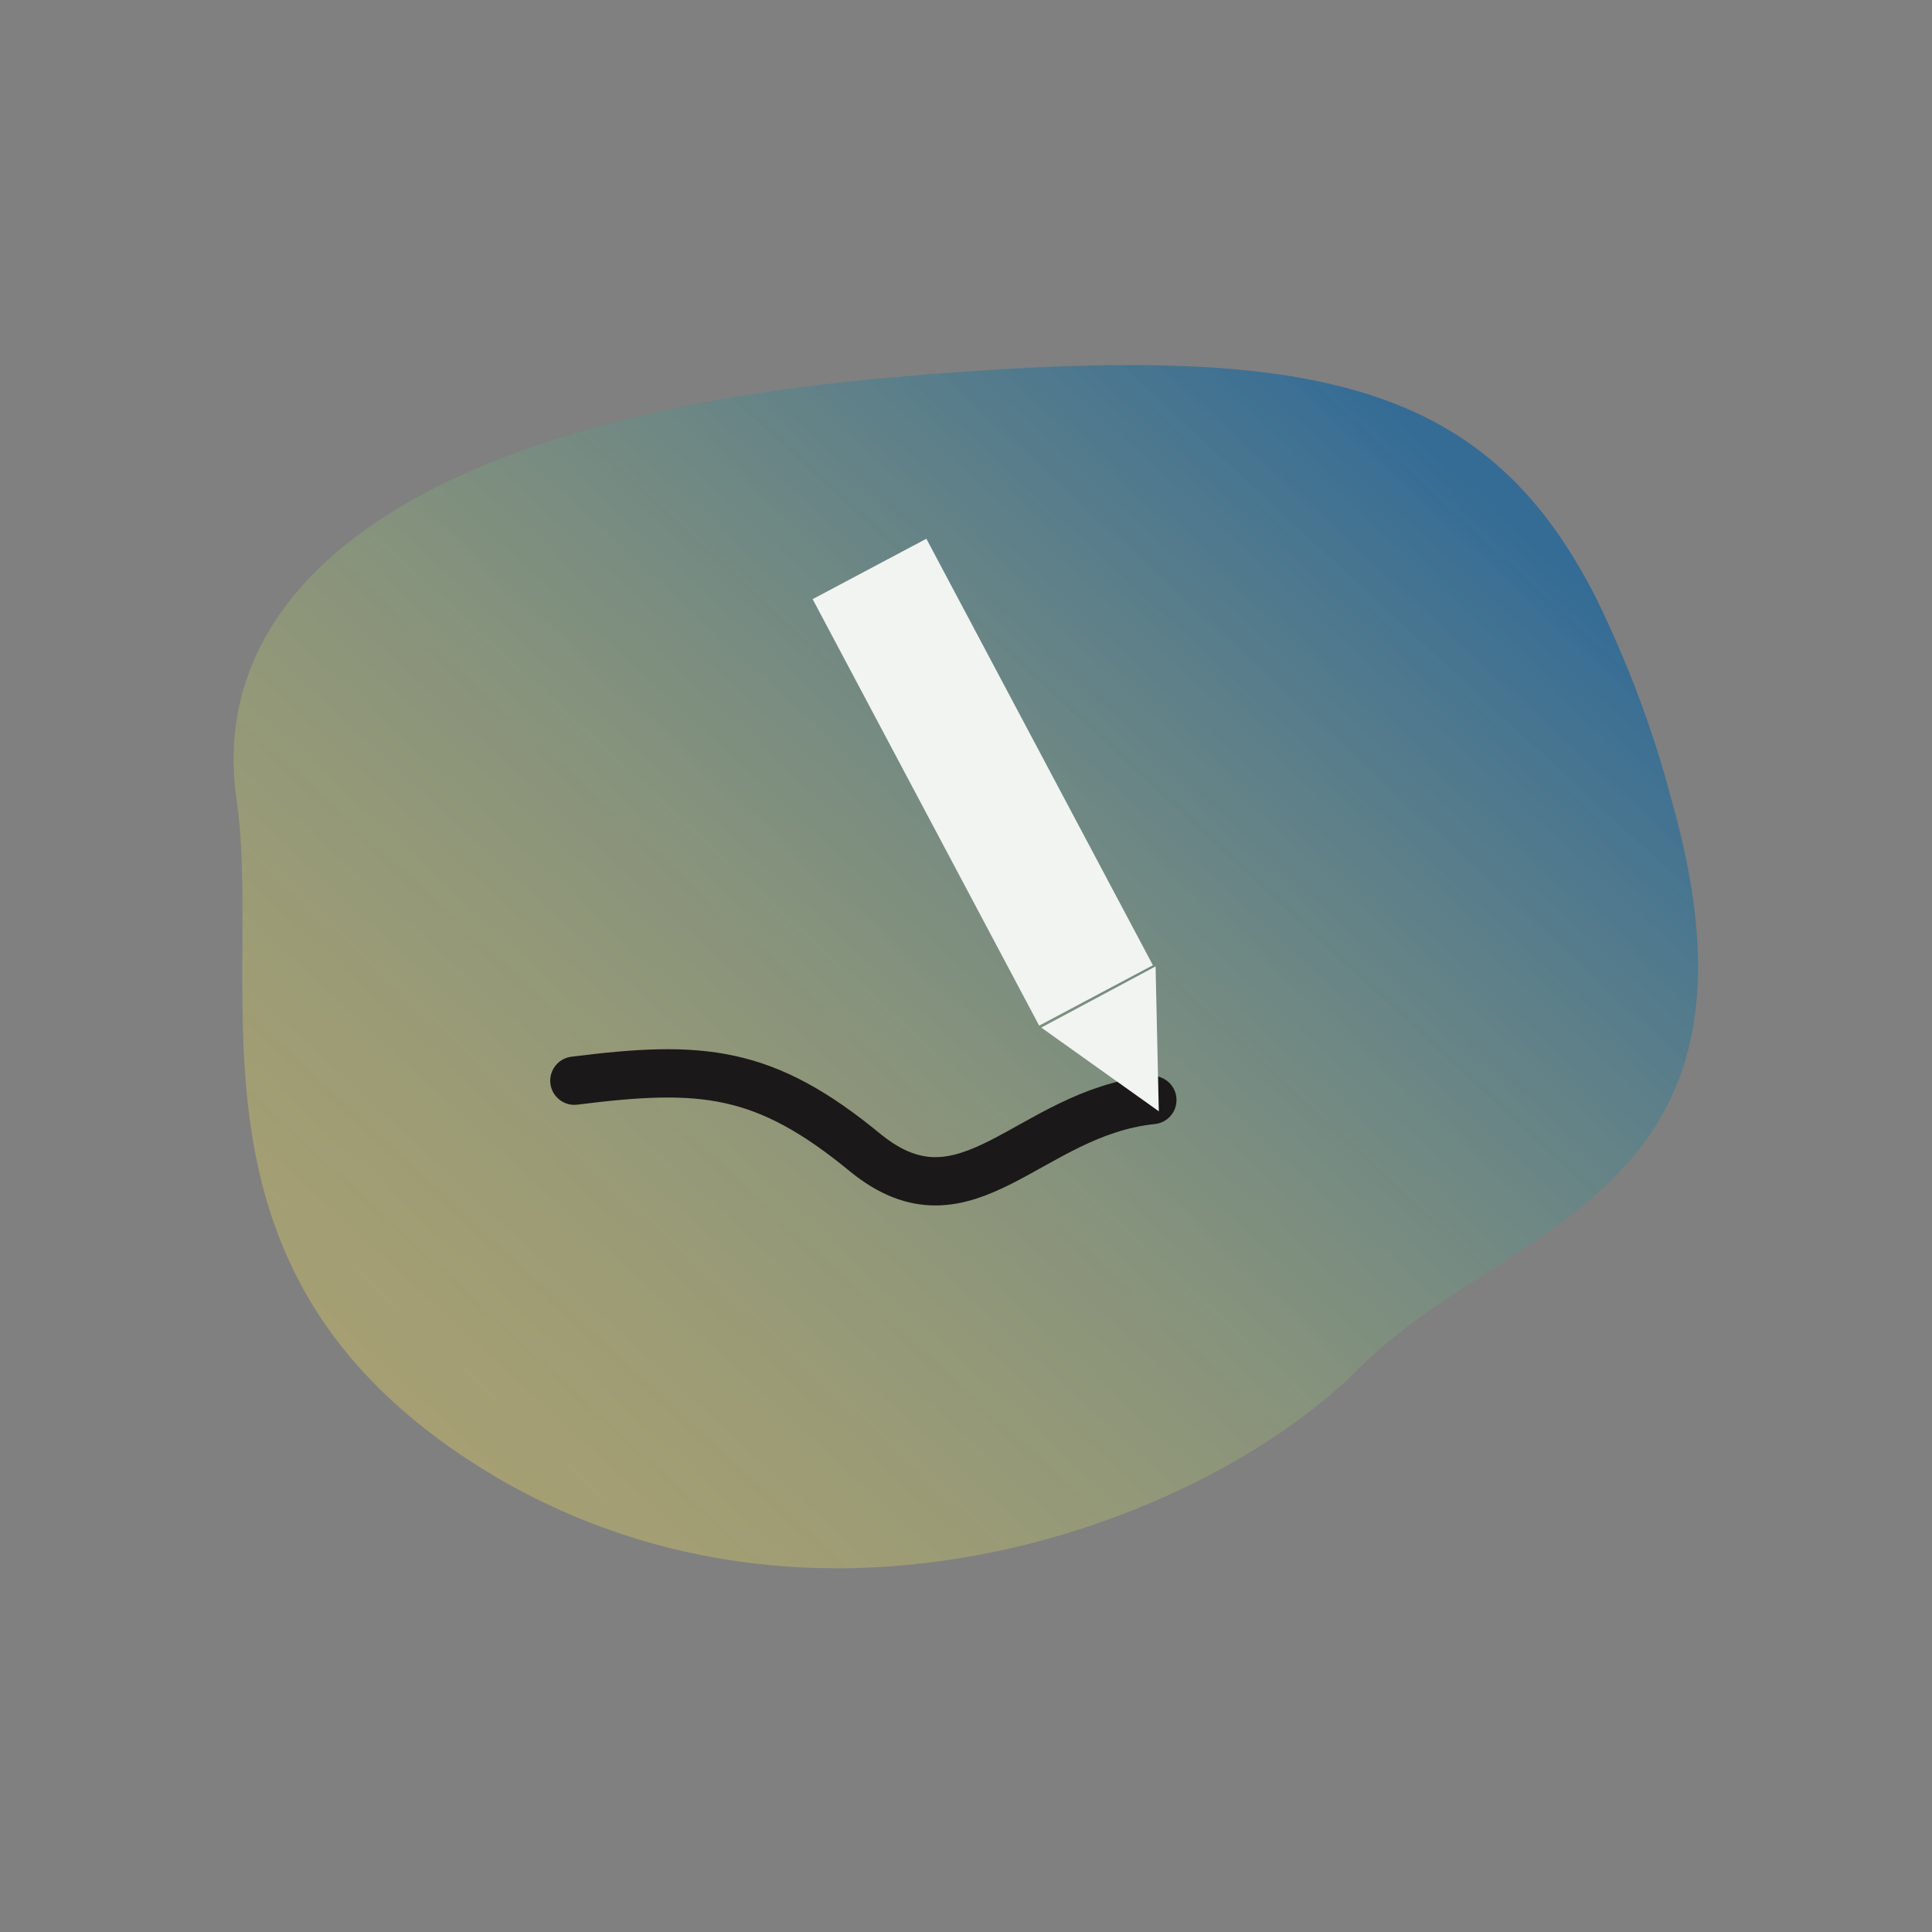
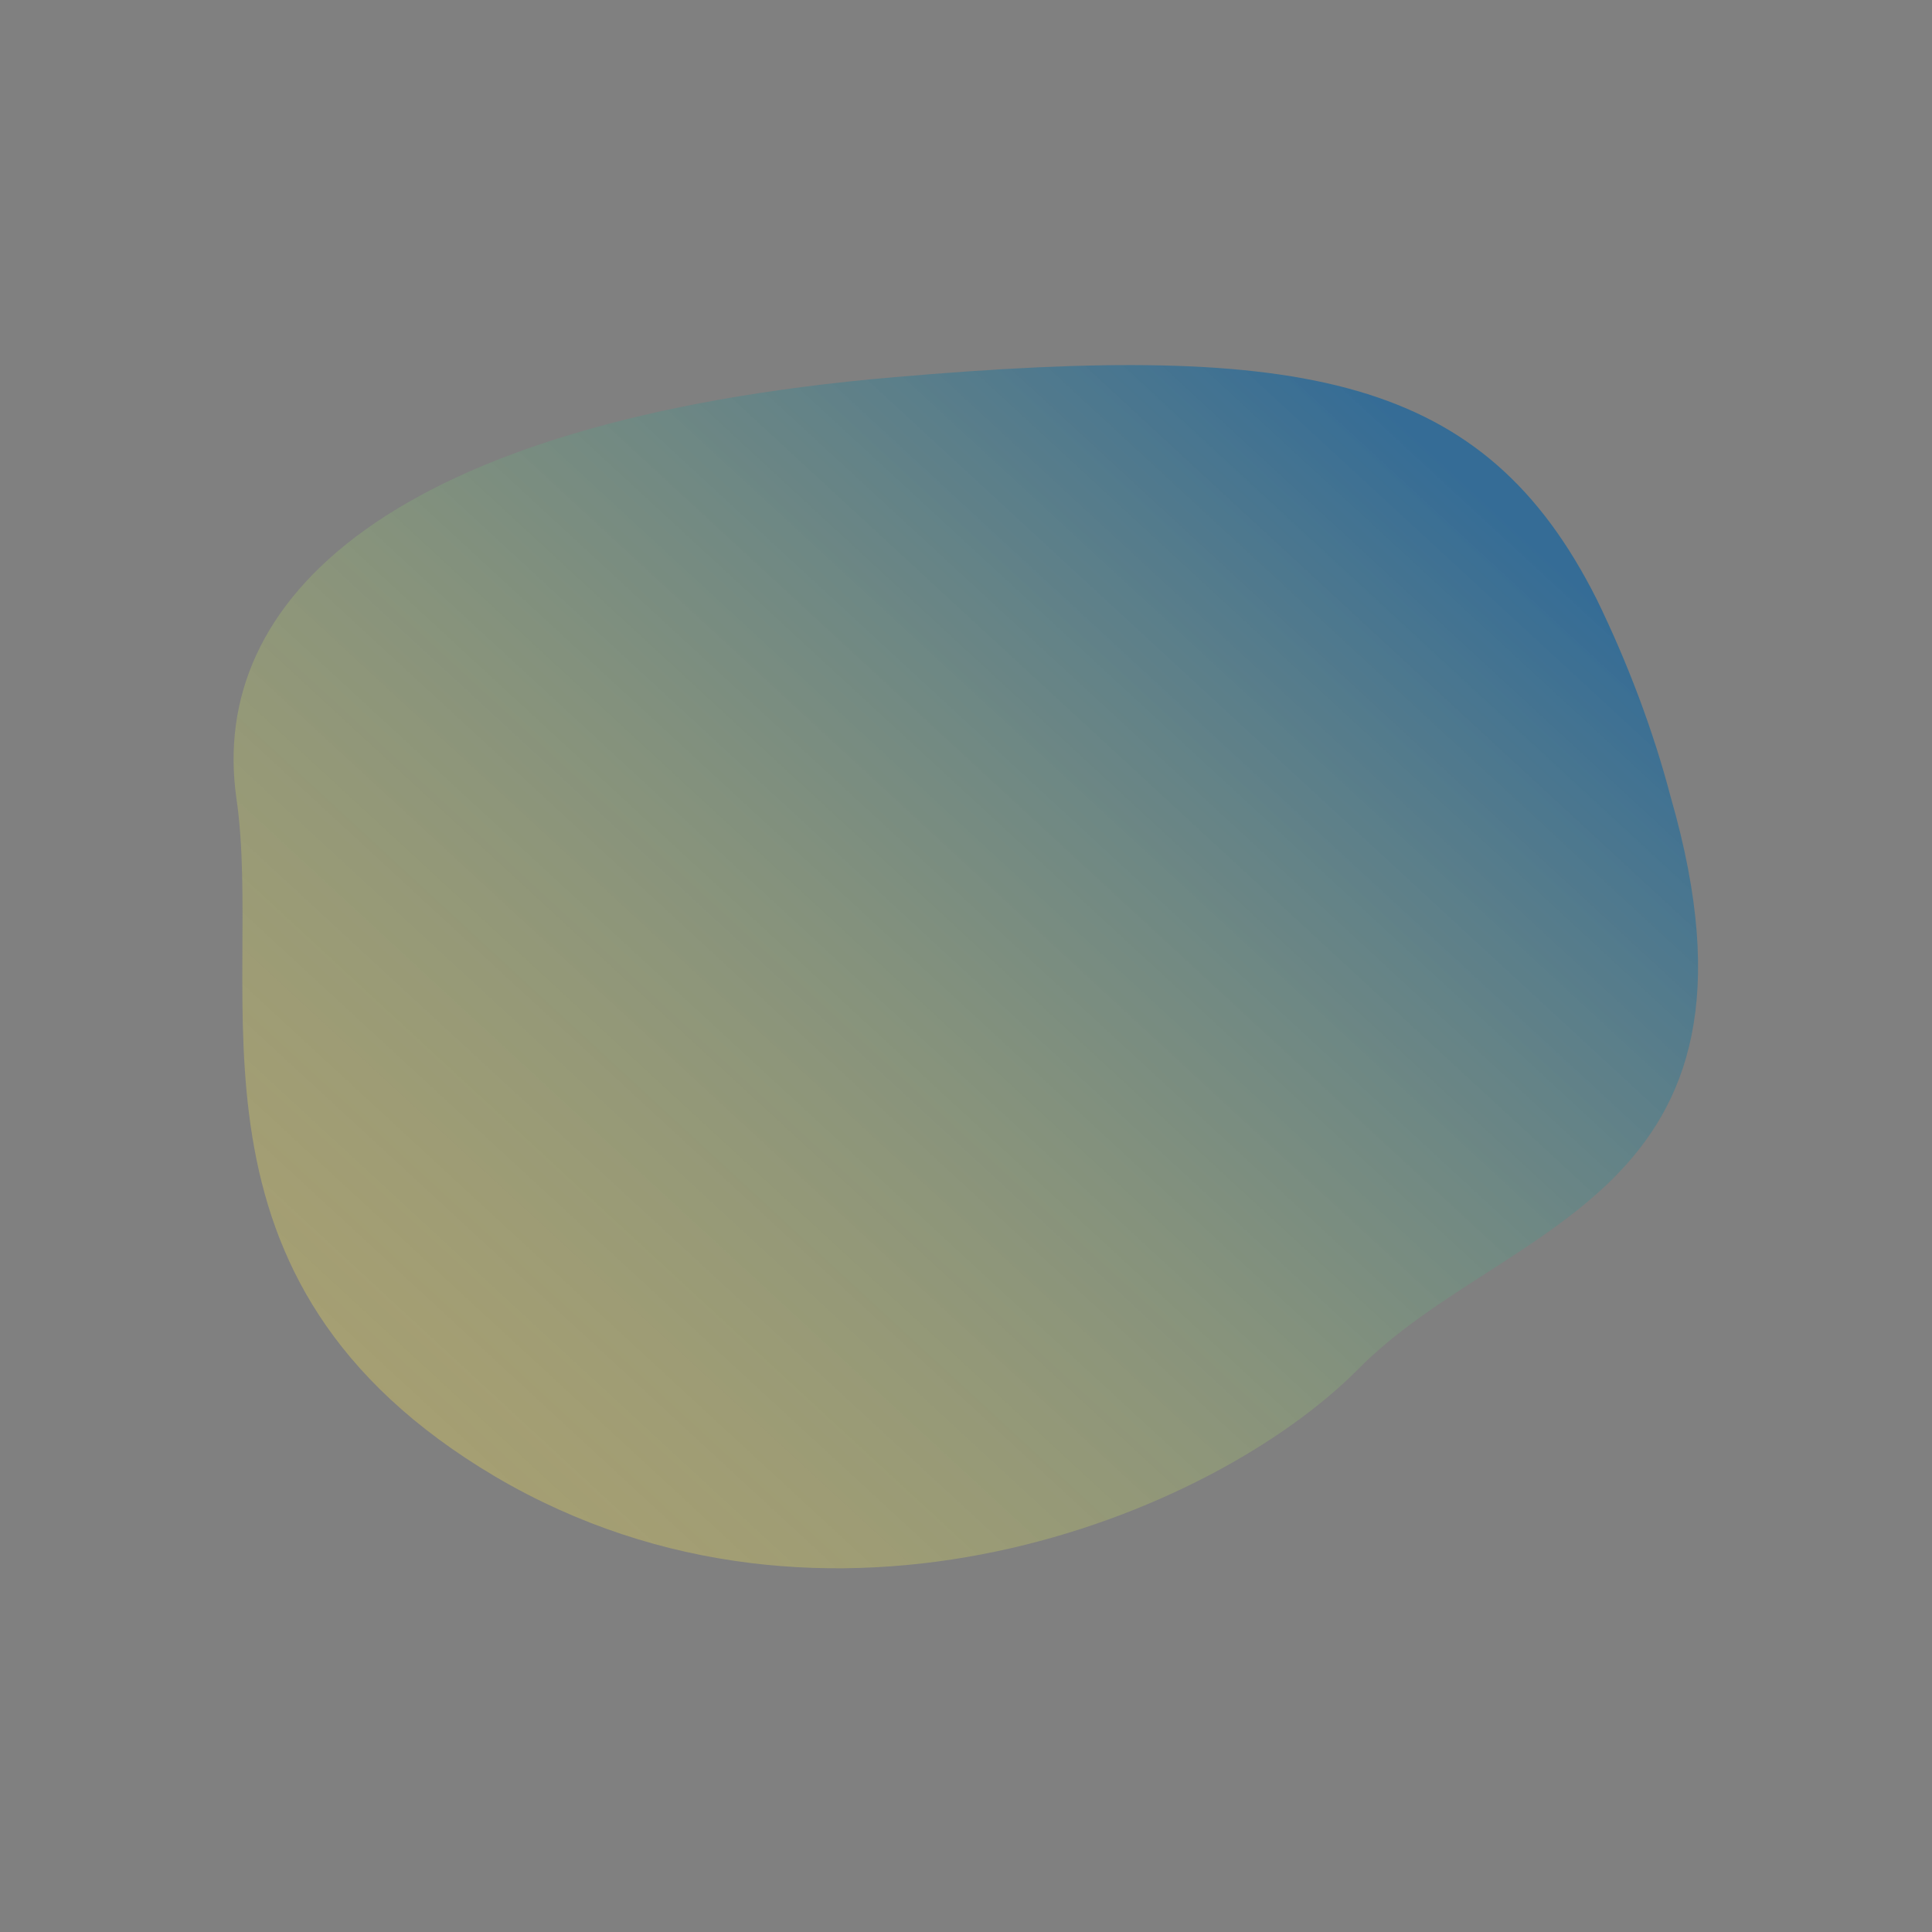
<svg xmlns="http://www.w3.org/2000/svg" version="1.1" id="Ebene_1" x="0px" y="0px" viewBox="0 0 120 120" style="enable-background:new 0 0 120 120;" xml:space="preserve">
  <rect x="0" y="0" width="120" height="120" fill="#808080" stroke="none" />
  <style type="text/css">
	.st0{fill:url(#Pfad_373_00000113324062386443265950000016706970636581305490_);}
	.st1{fill:none;stroke:#1A1818;stroke-width:3;stroke-linecap:round;}
	.st2{fill:#F1F4F1;}
</style>
  <g id="Gruppe_80" transform="translate(-921.025 -1971.976)">
    <linearGradient id="Pfad_373_00000026846867921273717610000018179180700893694596_" gradientUnits="userSpaceOnUse" x1="2897.423" y1="2048.343" x2="2897.423" y2="2047.343" gradientTransform="matrix(-61.922 -57.743 -60.937 65.347 305180.625 35514.188)">
      <stop offset="0" style="stop-color:#DCCB5F;stop-opacity:0.412" />
      <stop offset="1" style="stop-color:#26689A;stop-opacity:0.839" />
    </linearGradient>
    <path id="Pfad_373" style="fill:url(#Pfad_373_00000026846867921273717610000018179180700893694596_);" d="M951.8,2063.7   c20.6,12.1,44.5,2.5,53.6-6.7s26.6-10.5,19.4-35.5c-1.1-4.2-2.7-8.4-4.6-12.3c-7-13.9-18.1-16-43.6-13.8   c-31.5,2.7-42.6,13.9-40.9,26.1C937.5,2033.7,931.2,2051.5,951.8,2063.7z" />
-     <path id="Pfad_423" class="st1" d="M992.6,2040.3c-7.7,0.8-11.5,8.4-17.8,3.3c-6.3-5.2-10.2-5.5-18.1-4.5" />
-     <path id="Pfad_426" class="st2" d="M993,2041l-7.3-5.2l7.1-3.8L993,2041z" />
-     <rect id="Rechteck_117" x="978.4" y="2005.8" transform="matrix(0.883 -0.469 0.469 0.883 -833.148 696.938)" class="st2" width="8" height="30" />
  </g>
</svg>